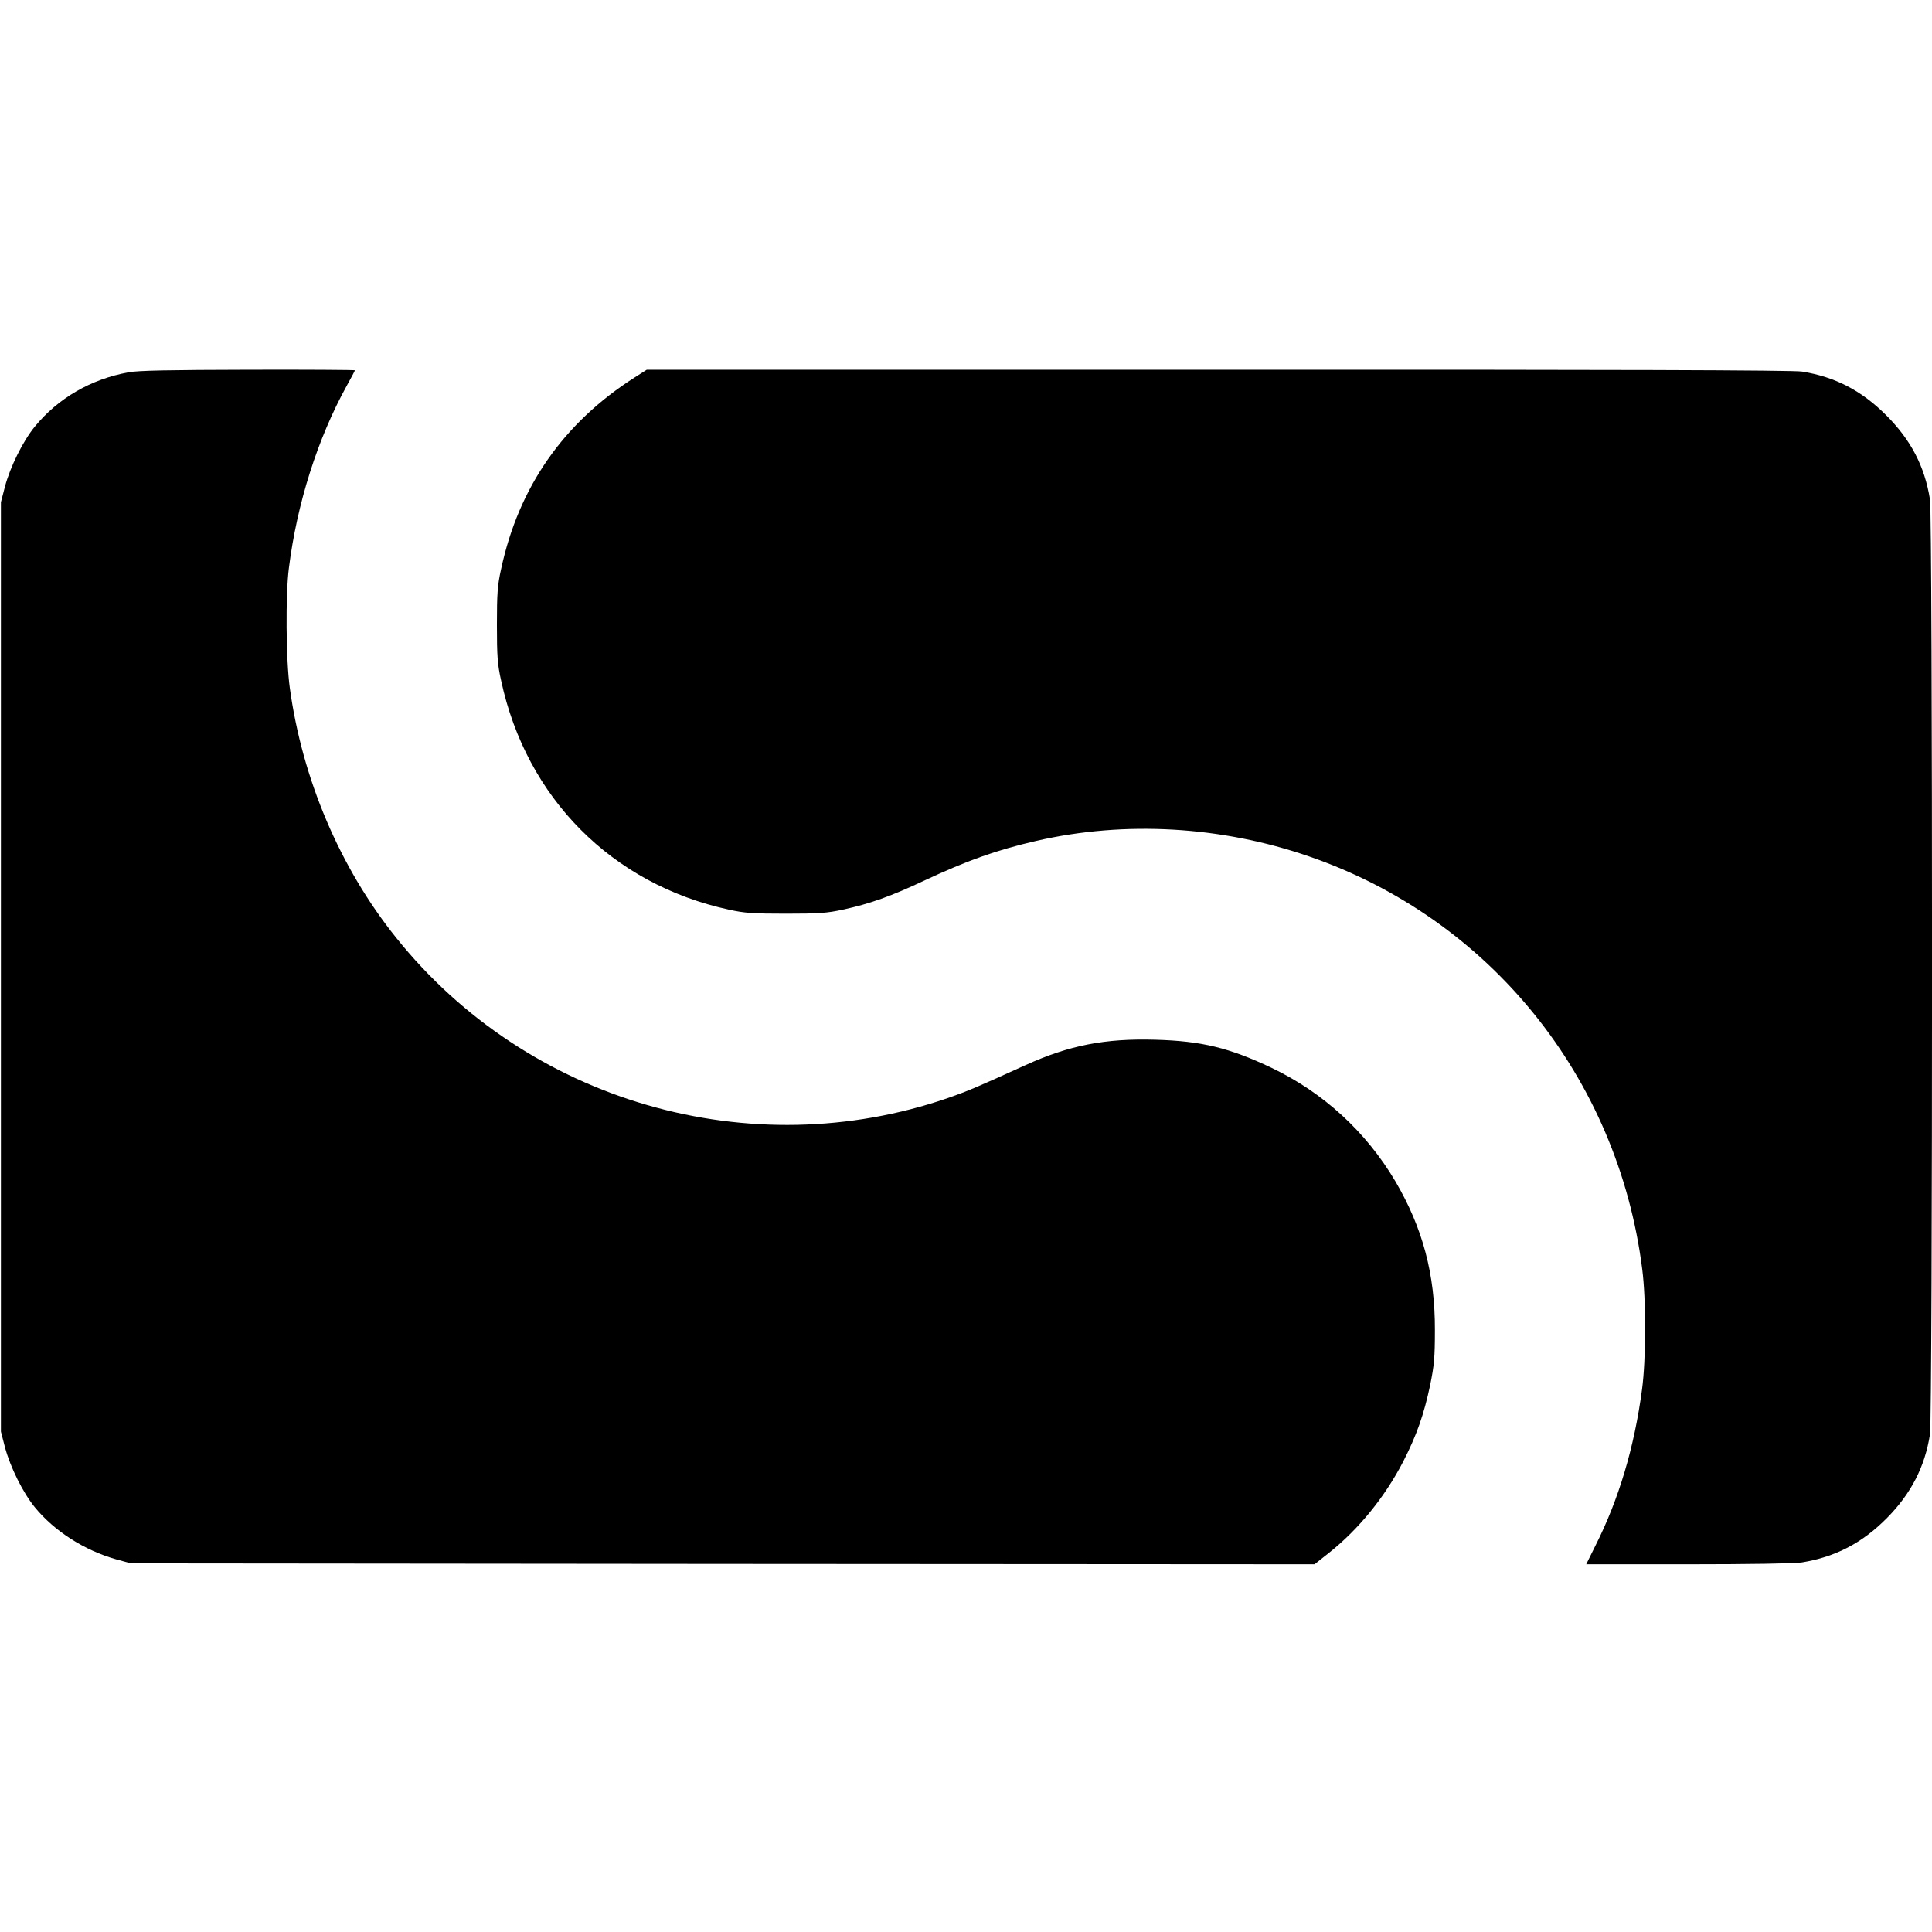
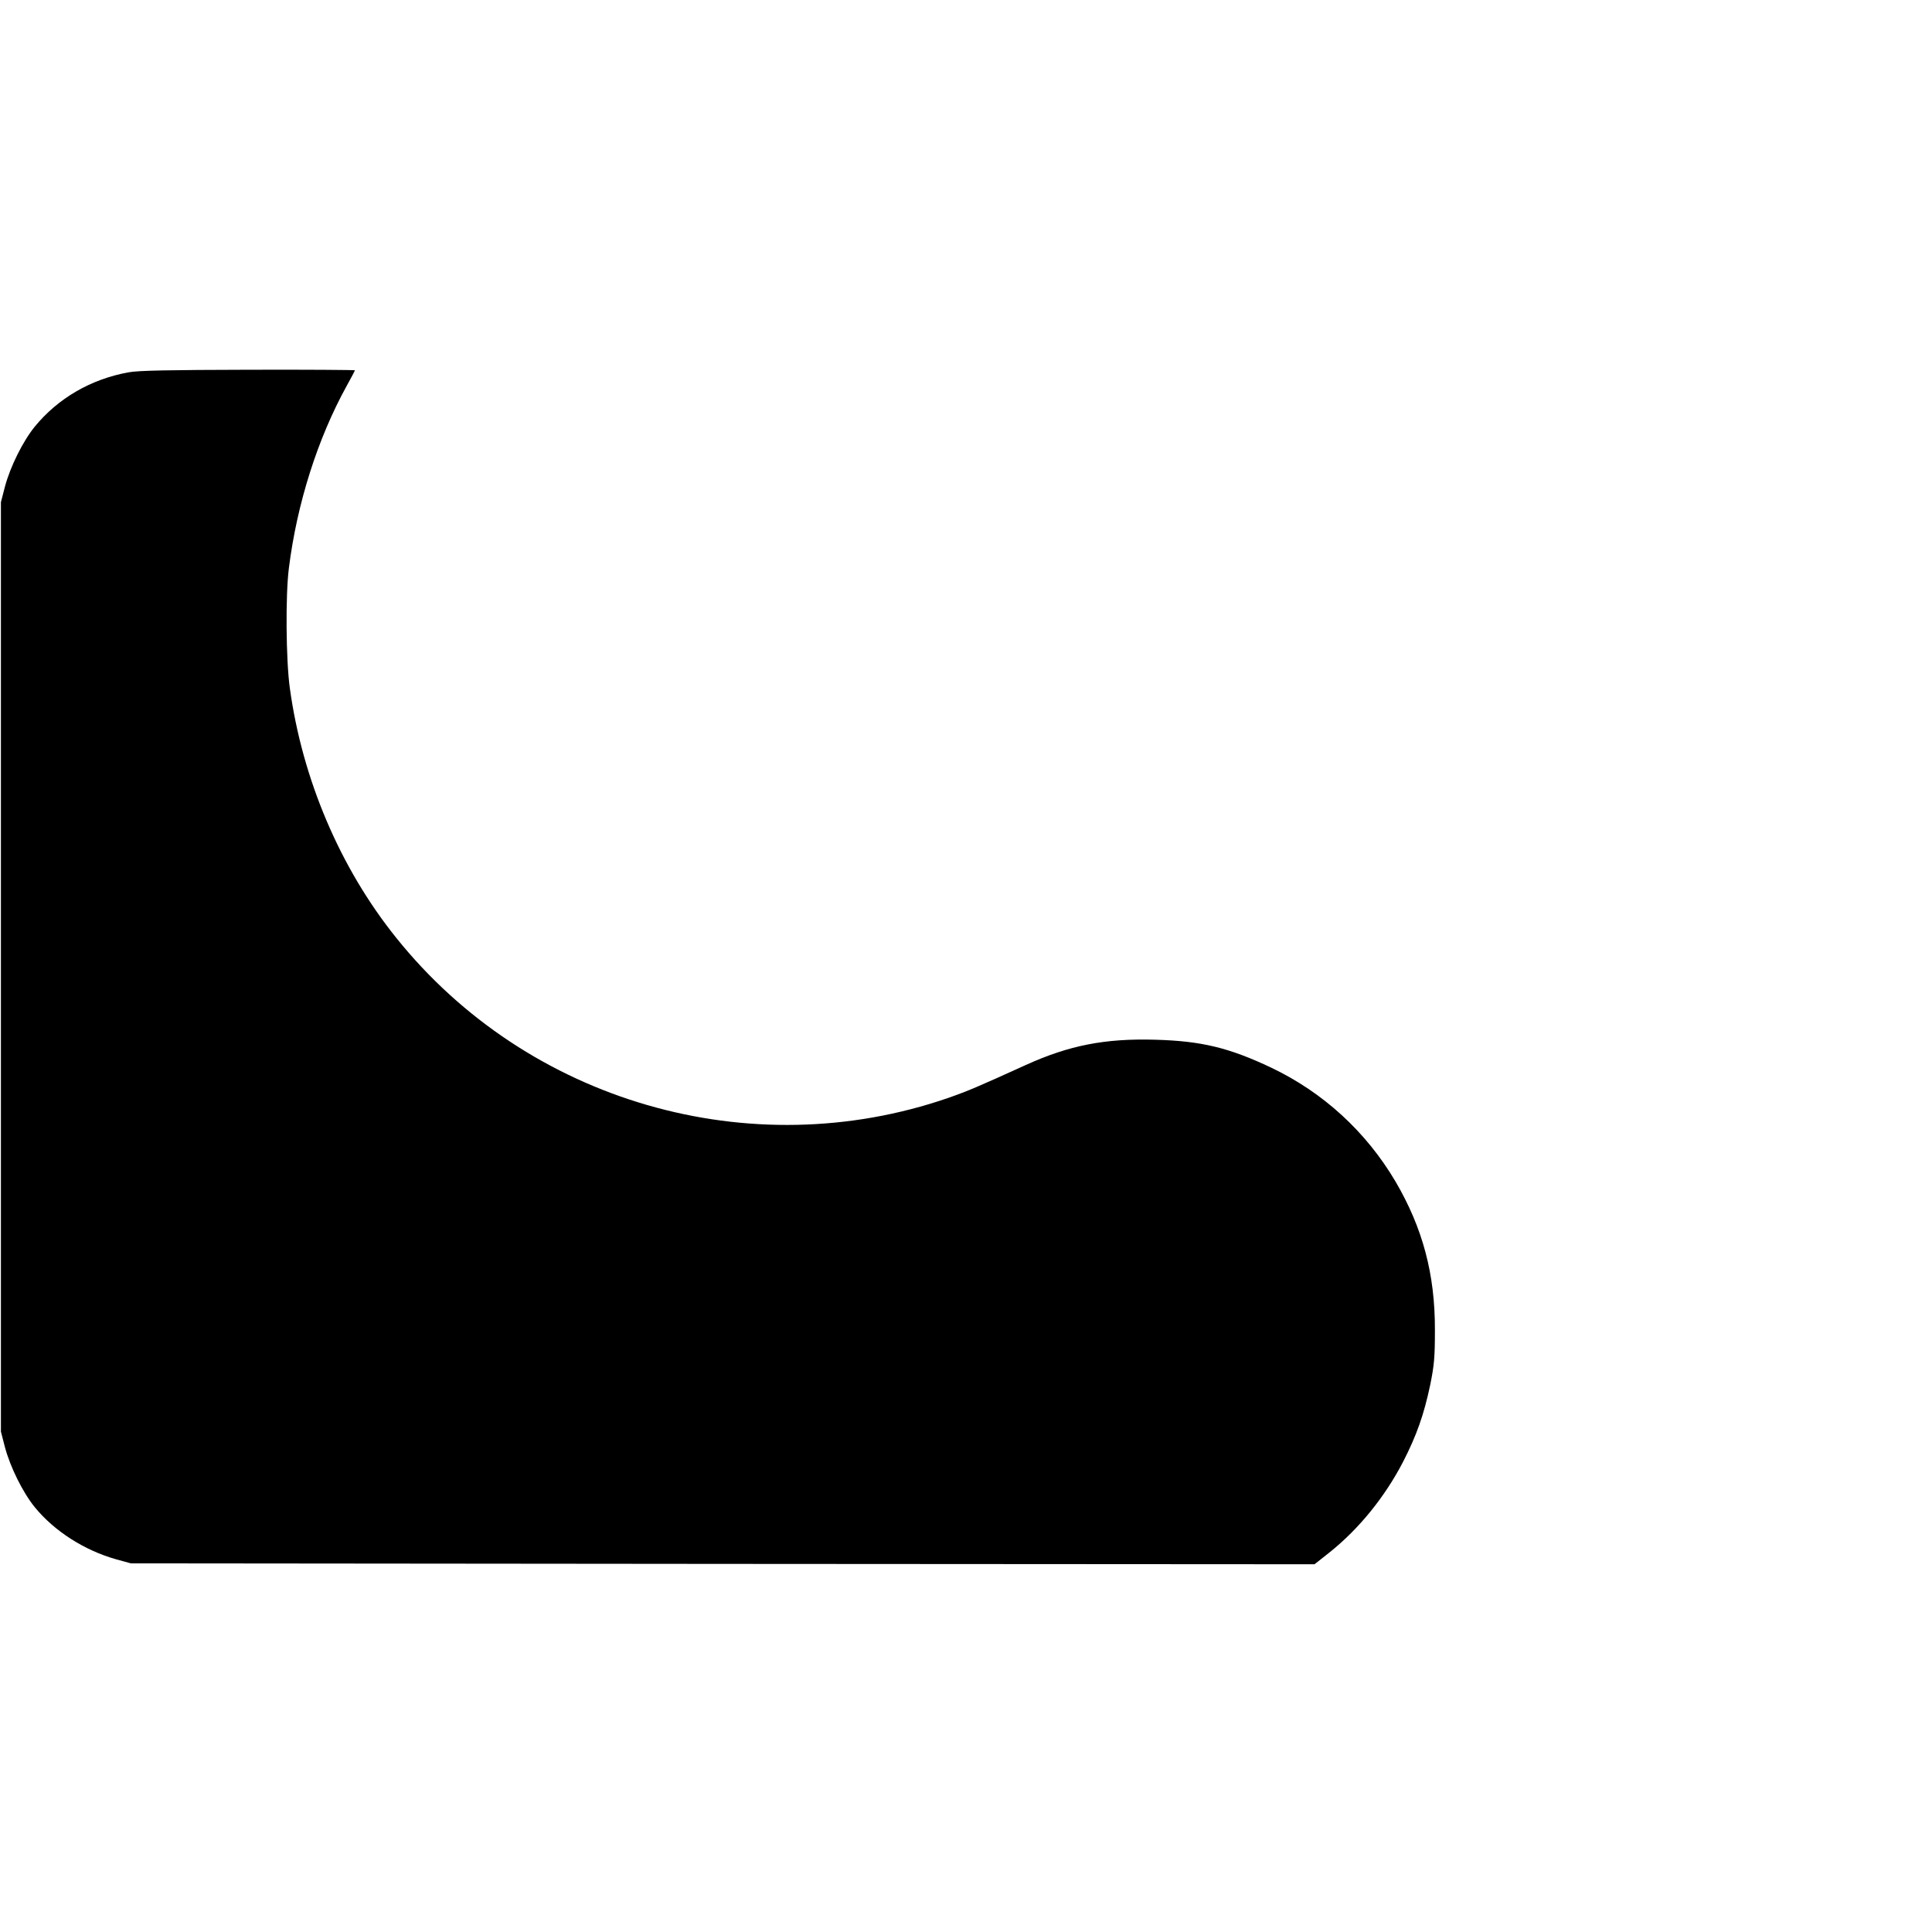
<svg xmlns="http://www.w3.org/2000/svg" version="1.0" width="1056pt" height="1056pt" viewBox="0 0 1056 1056" preserveAspectRatio="xMidYMid meet">
  <g transform="translate(0,1056) scale(0.1,-0.1)" fill="#000000" stroke="none">
    <path d="M703 8525 c-206 -37 -386 -142 -513 -297 -65 -80 -134 -219 -163 -328 l-22 -85 0 -2540 0 -2540 22 -85 c29 -109 98 -248 163 -328 107 -131 271 -236 445 -285 l80 -22 3235 -3 3235 -2 81 64 c163 130 304 305 403 496 74 144 114 258 148 419 22 108 26 151 26 301 1 306 -67 559 -216 813 -161 272 -395 486 -678 621 -230 109 -381 146 -634 153 -276 8 -472 -31 -708 -138 -264 -120 -313 -141 -424 -180 -1083 -374 -2299 -22 -3018 876 -307 382 -513 868 -581 1365 -21 152 -24 508 -5 655 44 352 157 708 316 996 25 45 45 83 45 85 0 2 -262 4 -582 3 -431 -1 -602 -4 -655 -14z" />
-     <path d="M3469 8497 c-389 -248 -634 -599 -730 -1047 -20 -89 -23 -135 -23 -305 0 -170 3 -216 23 -305 138 -642 606 -1113 1245 -1252 86 -19 132 -22 311 -22 180 0 225 3 312 22 148 32 265 74 443 158 235 110 397 168 615 218 483 111 1010 81 1490 -85 987 -340 1688 -1207 1821 -2255 22 -170 21 -496 -1 -659 -42 -316 -127 -600 -254 -852 l-51 -103 557 0 c331 0 584 4 621 10 185 30 332 107 467 244 130 132 206 278 234 456 15 91 15 5019 0 5110 -29 181 -104 325 -239 460 -135 135 -279 210 -460 239 -45 8 -1047 11 -3190 10 l-3125 0 -66 -42z" />
  </g>
</svg>